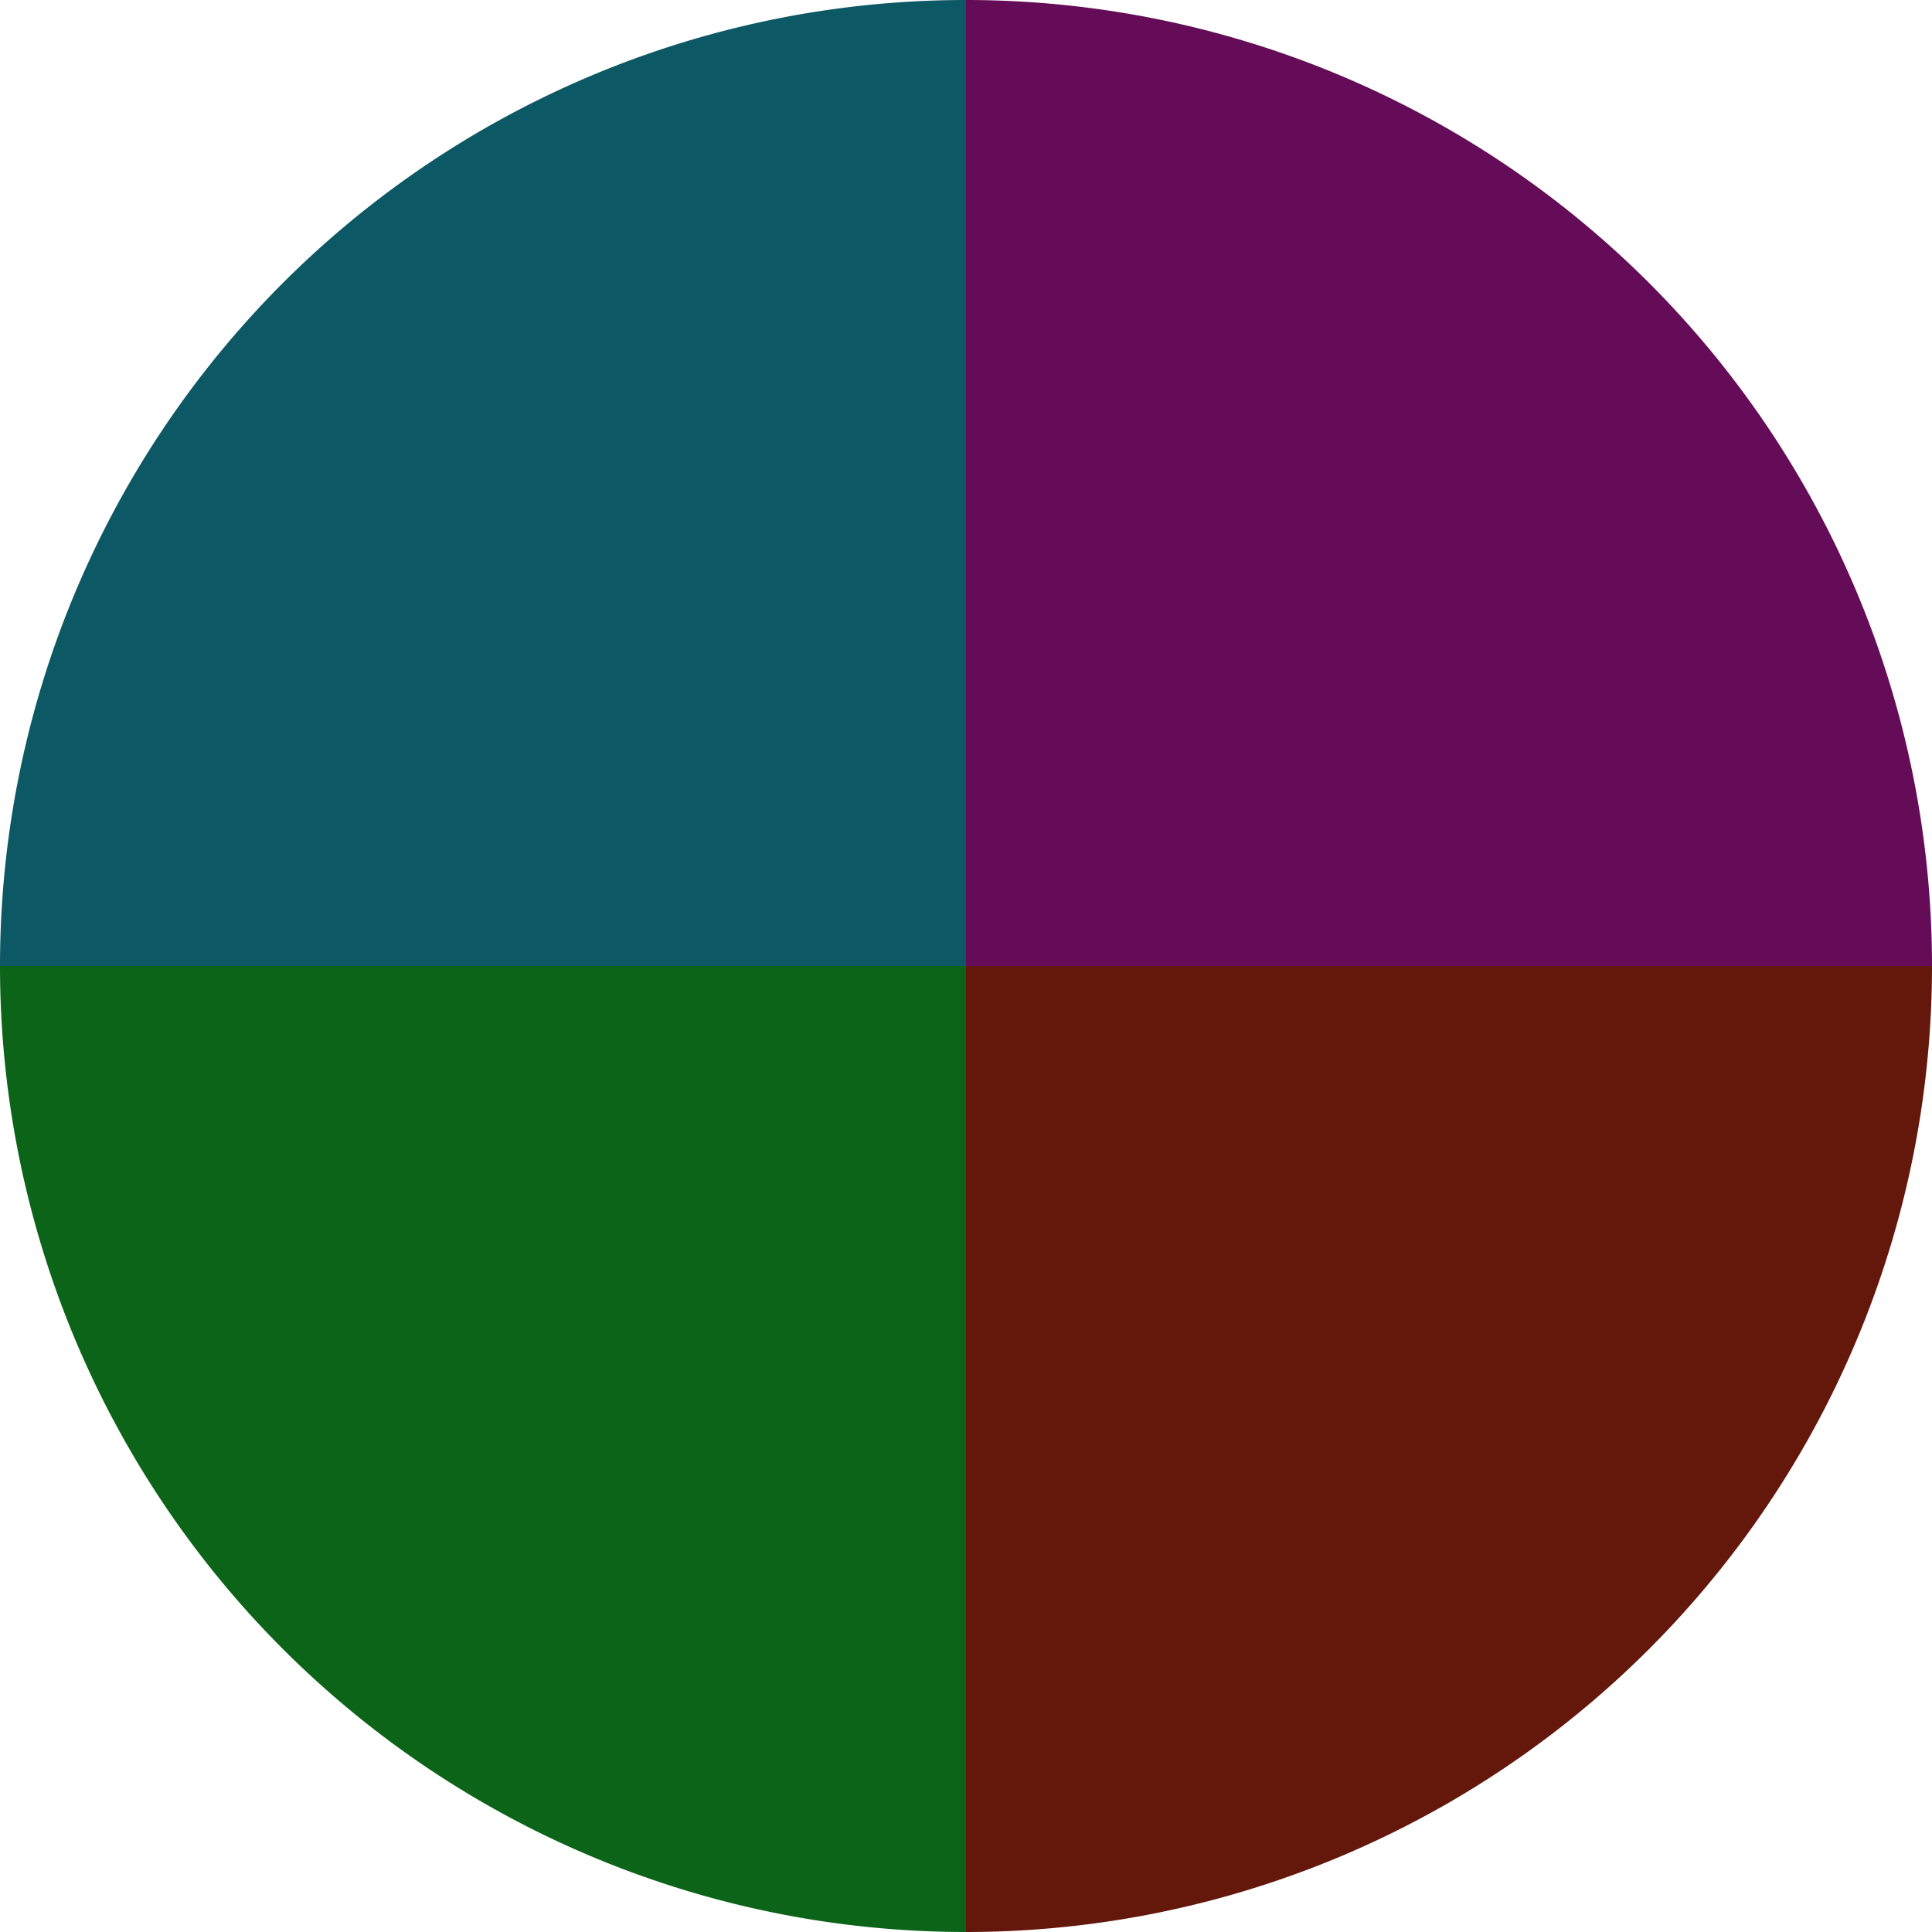
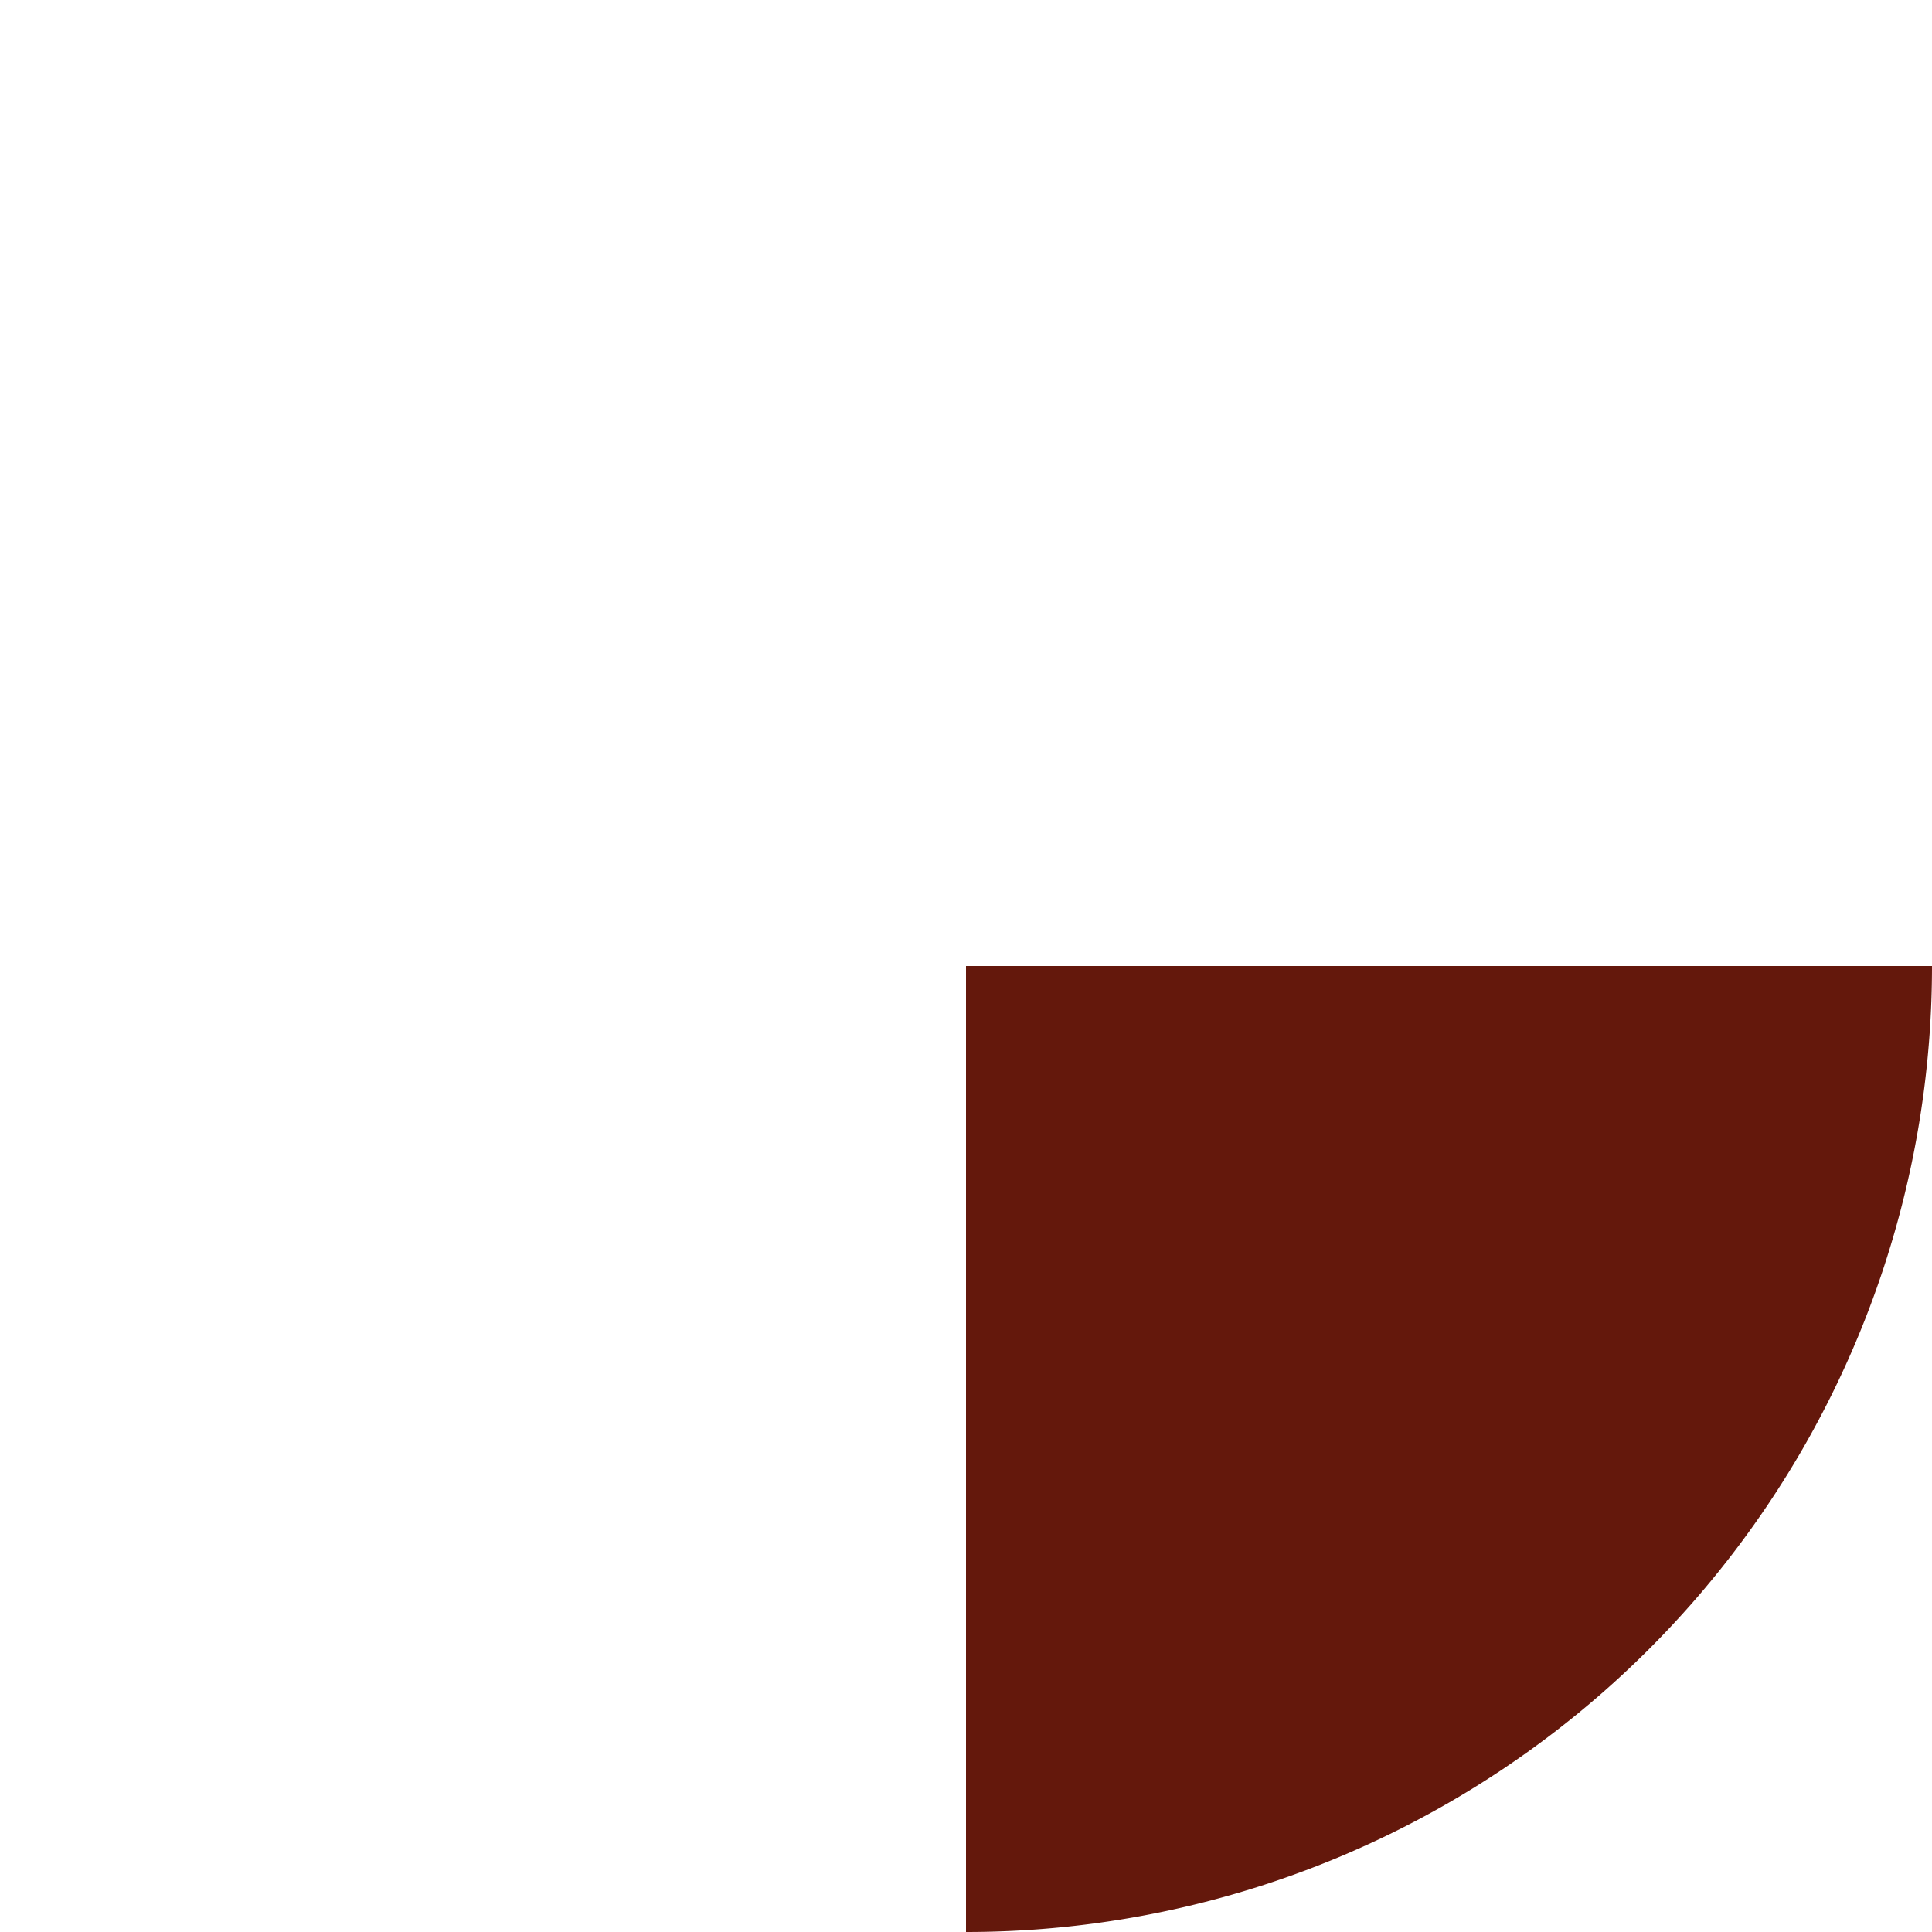
<svg xmlns="http://www.w3.org/2000/svg" width="500" height="500" viewBox="-1 -1 2 2">
-   <path d="M 0 -1               A 1,1 0 0,1 1 0             L 0,0              z" fill="#640c58" />
  <path d="M 1 0               A 1,1 0 0,1 0 1             L 0,0              z" fill="#64180c" />
-   <path d="M 0 1               A 1,1 0 0,1 -1 0             L 0,0              z" fill="#0c6418" />
-   <path d="M -1 0               A 1,1 0 0,1 -0 -1             L 0,0              z" fill="#0c5864" />
</svg>